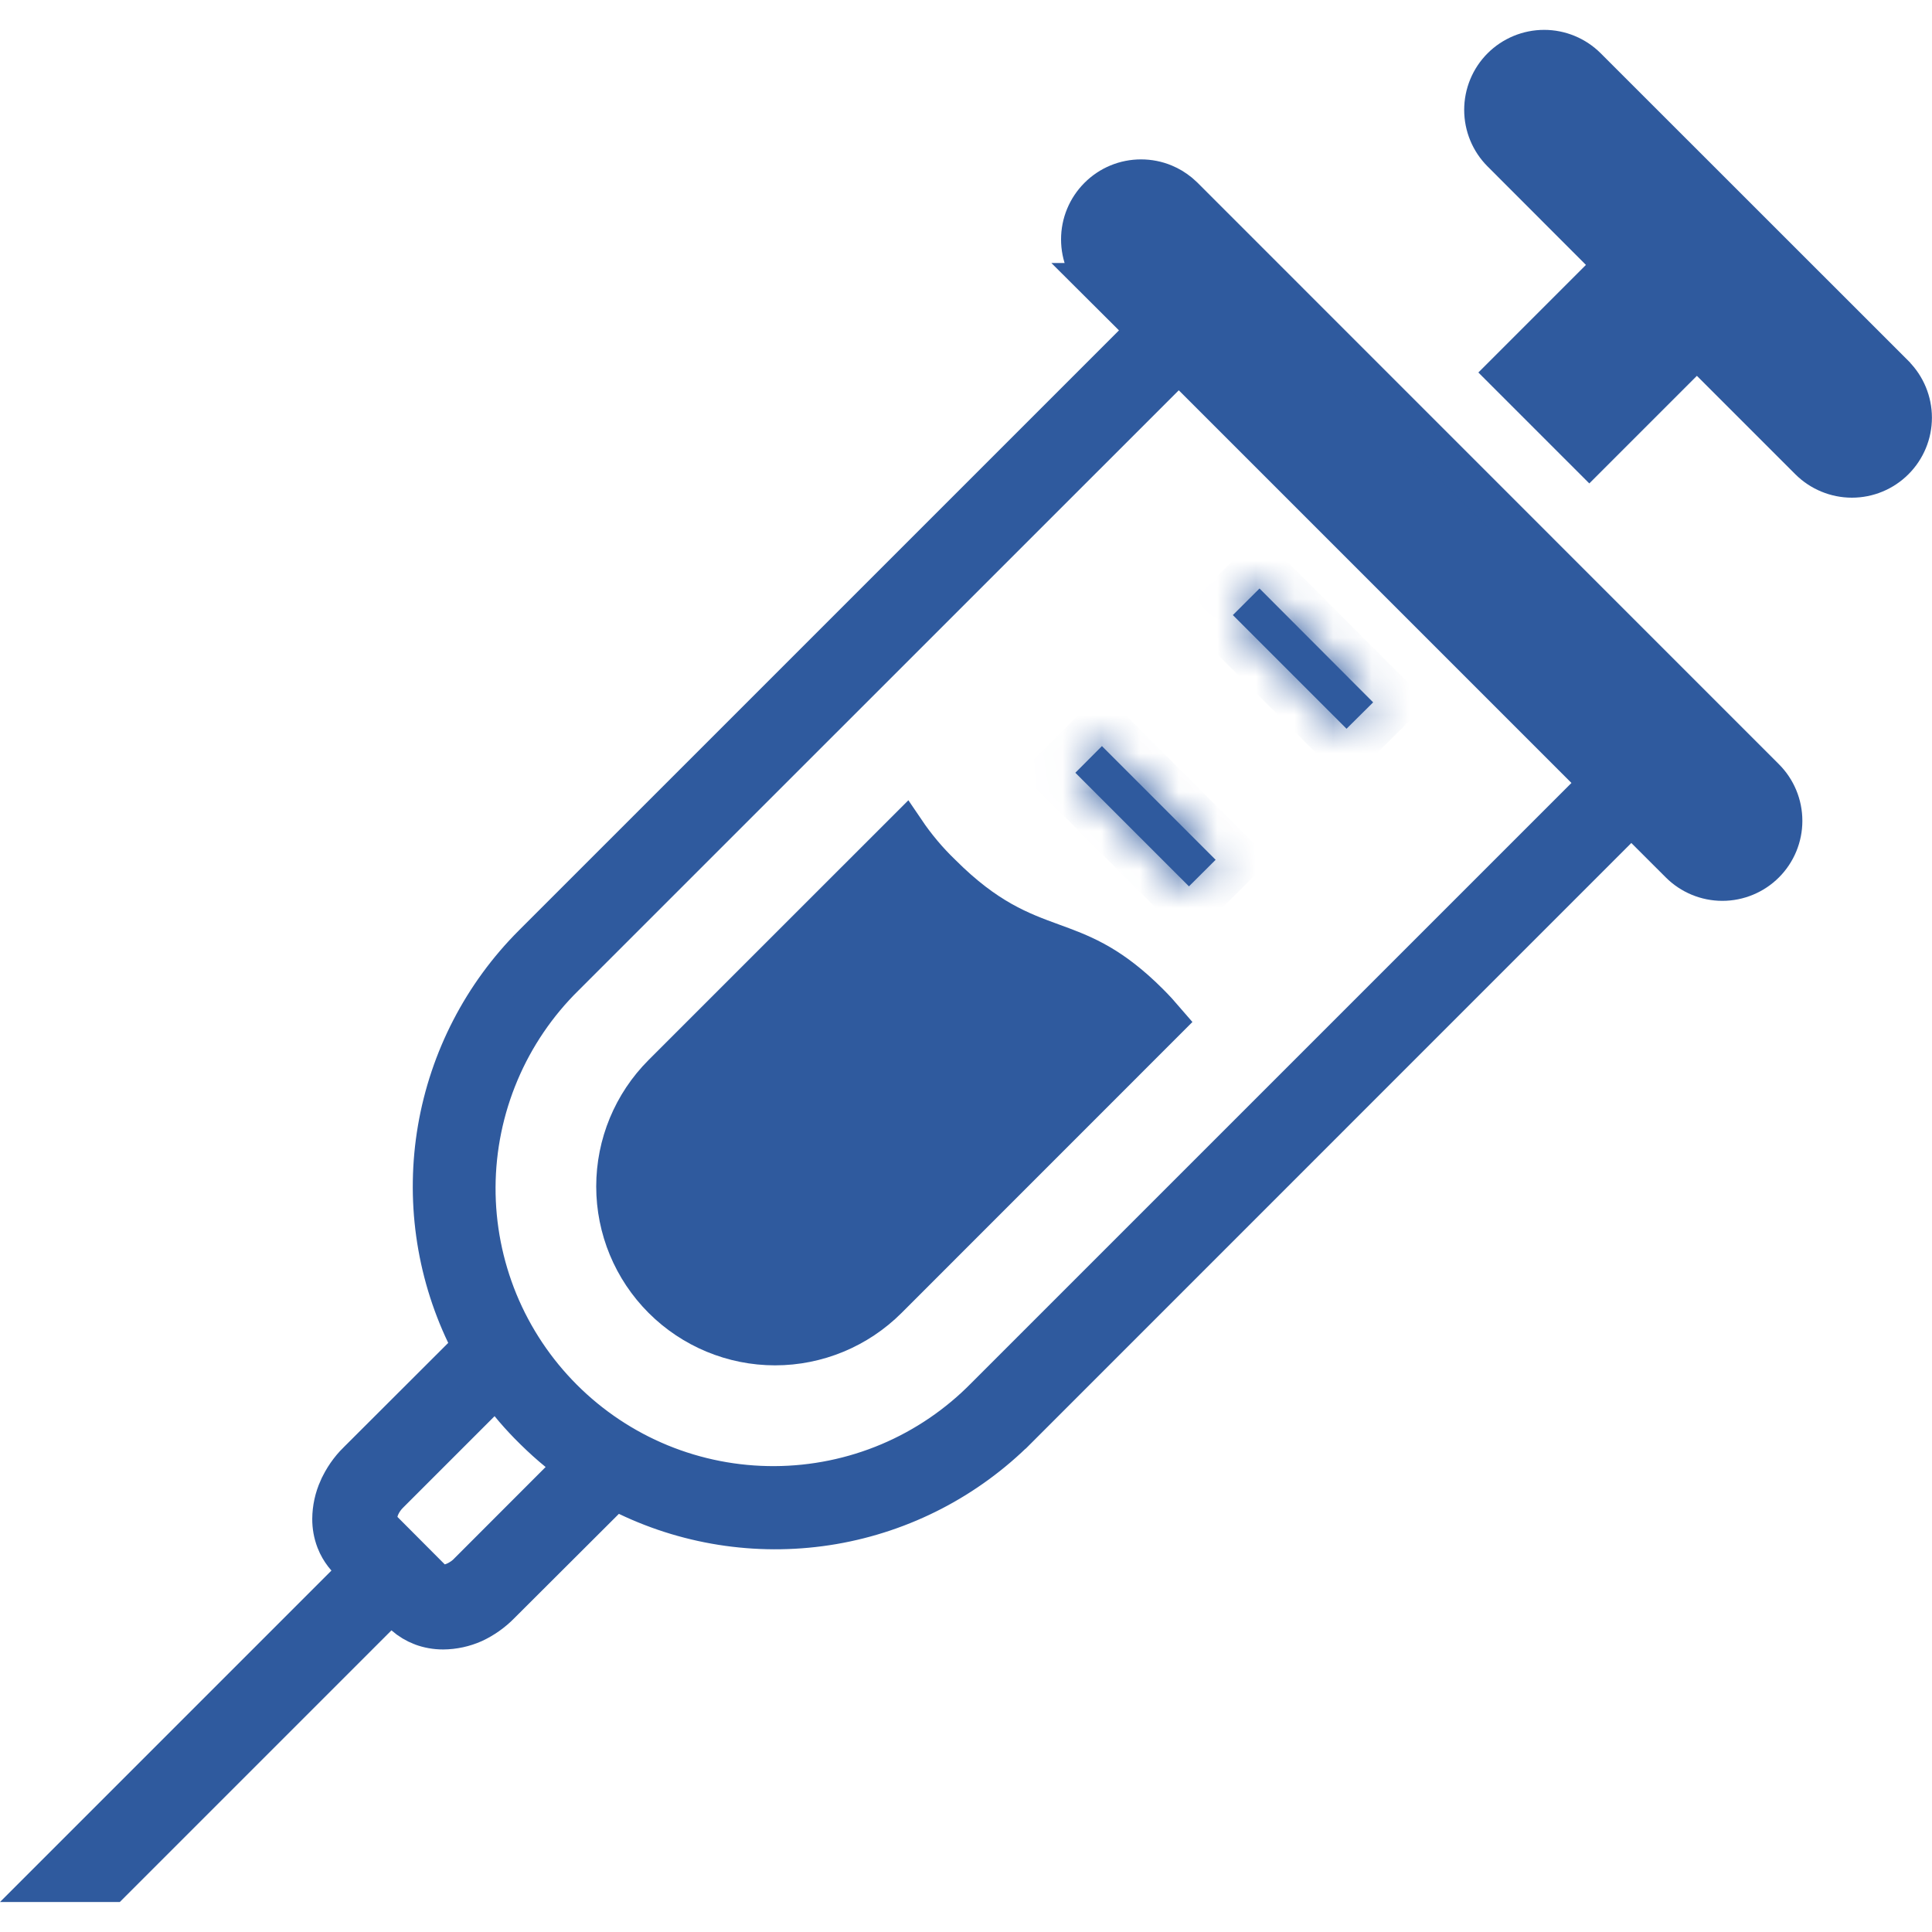
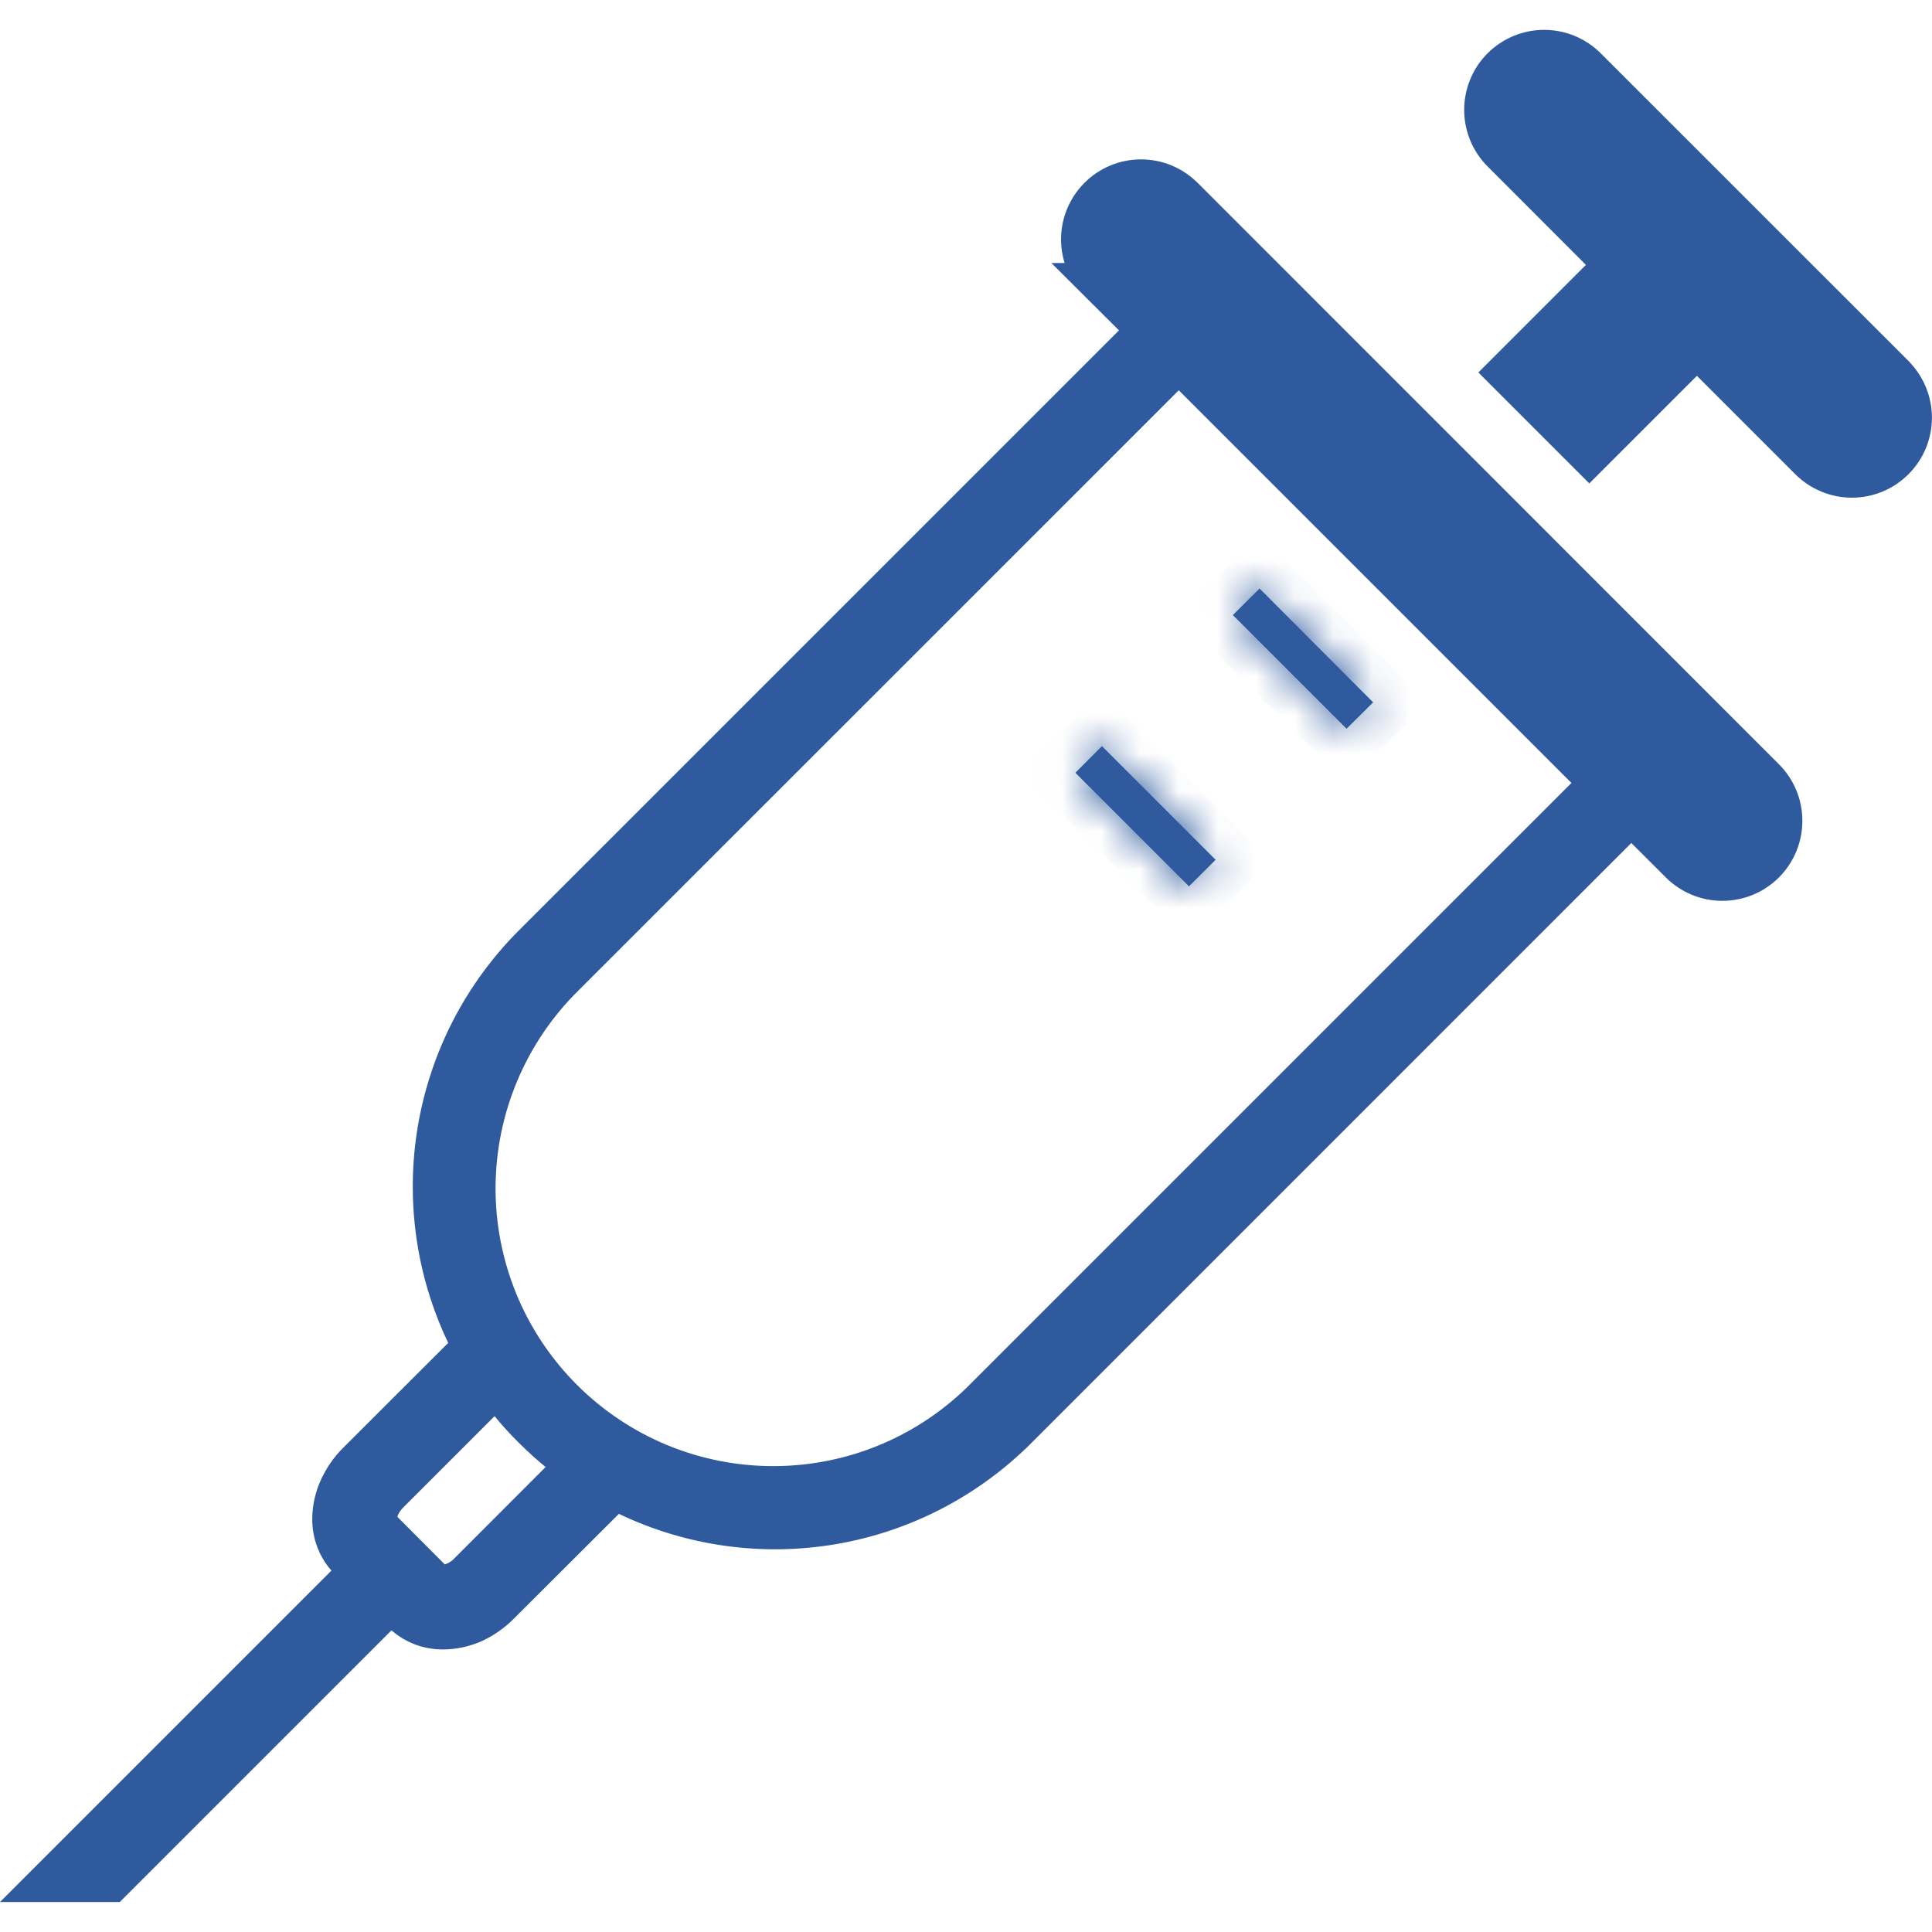
<svg xmlns="http://www.w3.org/2000/svg" width="50" height="50" viewBox="0 0 50 50" fill="none">
  <path d="M29.53 4.625C29.736 4.625 29.941 4.665 30.131 4.744C30.274 4.803 30.407 4.884 30.526 4.981L30.641 5.085L45.685 20.132C45.98 20.427 46.145 20.826 46.145 21.243C46.145 21.66 45.98 22.059 45.685 22.354C45.391 22.648 44.991 22.814 44.574 22.814C44.158 22.814 43.758 22.648 43.464 22.354L42.572 21.463L42.219 21.109L41.865 21.463L26.337 36.993H26.336C25.038 38.292 23.37 39.157 21.561 39.468C19.751 39.778 17.889 39.52 16.232 38.727L15.914 38.575L15.664 38.824L12.958 41.524L12.954 41.528C12.756 41.73 12.522 41.895 12.266 42.015C12.014 42.127 11.742 42.186 11.467 42.188C11.276 42.188 11.087 42.155 10.908 42.088H10.909C10.745 42.025 10.593 41.934 10.461 41.818L10.109 41.508L9.777 41.84L2.893 48.724H1.207L9.263 40.668L8.952 40.315C8.865 40.217 8.791 40.106 8.733 39.988L8.681 39.868C8.614 39.69 8.58 39.501 8.581 39.31C8.583 39.037 8.642 38.768 8.754 38.519L8.755 38.518C8.872 38.256 9.036 38.018 9.24 37.816L9.242 37.815L11.953 35.108L12.204 34.858L12.051 34.539C11.259 32.882 11 31.02 11.31 29.21C11.621 27.4 12.484 25.73 13.783 24.432L29.312 8.904L29.667 8.55L29.312 8.196L28.419 7.306H28.42C28.274 7.16 28.158 6.986 28.079 6.796C28 6.605 27.96 6.401 27.96 6.195C27.96 5.989 28 5.785 28.079 5.595C28.158 5.404 28.274 5.231 28.42 5.085C28.566 4.939 28.738 4.823 28.929 4.744C29.119 4.665 29.324 4.625 29.53 4.625ZM10.083 38.66C9.984 38.757 9.903 38.871 9.847 38.997L9.841 39.011L9.835 39.025C9.822 39.06 9.811 39.094 9.802 39.13L9.728 39.408L9.932 39.611L11.156 40.839L11.36 41.043L11.64 40.969C11.682 40.957 11.723 40.943 11.764 40.926L11.776 40.92C11.903 40.862 12.018 40.782 12.115 40.683L12.114 40.682L14.475 38.319L14.865 37.929L14.437 37.579C14.223 37.405 14.017 37.218 13.816 37.02L13.67 36.874C13.502 36.701 13.34 36.522 13.188 36.335L12.838 35.905L10.083 38.66ZM30.153 9.747L14.624 25.273C13.901 25.984 13.325 26.832 12.931 27.766C12.536 28.701 12.33 29.705 12.325 30.721C12.32 31.736 12.517 32.743 12.903 33.683C13.29 34.622 13.859 35.474 14.577 36.192C15.295 36.91 16.149 37.48 17.088 37.866C18.027 38.252 19.033 38.448 20.049 38.443C21.064 38.438 22.069 38.233 23.004 37.838C23.939 37.443 24.787 36.865 25.498 36.14L41.023 20.616L41.376 20.263L30.507 9.394L30.153 9.747Z" fill="#2F5A9E" stroke="#2F5A9E" />
  <path d="M39.963 1.273C40.379 1.273 40.779 1.439 41.073 1.733L48.938 9.595L48.938 9.599L49.037 9.697C49.332 9.992 49.498 10.392 49.498 10.809C49.498 11.225 49.333 11.624 49.038 11.919C48.744 12.214 48.344 12.38 47.928 12.38C47.511 12.38 47.111 12.214 46.816 11.92L43.916 9.02L43.562 9.373L41.131 11.804L38.967 9.64L41.398 7.209L41.751 6.856L41.398 6.503L38.852 3.954C38.558 3.66 38.393 3.26 38.393 2.844C38.393 2.427 38.558 2.028 38.852 1.733C39.147 1.439 39.546 1.273 39.963 1.273Z" fill="#2F5A9E" stroke="#2F5A9E" />
  <mask id="path-3-inside-1_1750_5872" fill="white">
    <path d="M35.537 18.177L32.596 15.23L31.906 15.918L34.848 18.86L35.537 18.177Z" />
  </mask>
-   <path d="M35.537 18.177L32.596 15.23L31.906 15.918L34.848 18.86L35.537 18.177Z" fill="#2F5A9E" />
+   <path d="M35.537 18.177L32.596 15.23L31.906 15.918L34.848 18.86L35.537 18.177" fill="#2F5A9E" />
  <path d="M35.537 18.177L36.242 18.886L36.953 18.18L36.245 17.47L35.537 18.177ZM32.596 15.23L33.304 14.524L32.598 13.817L31.89 14.522L32.596 15.23ZM31.906 15.918L31.2 15.21L30.491 15.917L31.199 16.626L31.906 15.918ZM34.848 18.86L34.141 19.568L34.846 20.272L35.553 19.57L34.848 18.86ZM35.537 18.177L36.245 17.47L33.304 14.524L32.596 15.23L31.889 15.937L34.83 18.883L35.537 18.177ZM32.596 15.23L31.89 14.522L31.2 15.21L31.906 15.918L32.612 16.627L33.302 15.939L32.596 15.23ZM31.906 15.918L31.199 16.626L34.141 19.568L34.848 18.86L35.555 18.153L32.613 15.211L31.906 15.918ZM34.848 18.86L35.553 19.57L36.242 18.886L35.537 18.177L34.833 17.467L34.144 18.151L34.848 18.86Z" fill="#2F5A9E" mask="url(#path-3-inside-1_1750_5872)" />
  <mask id="path-5-inside-2_1750_5872" fill="white">
    <path d="M27.83 19.999L30.77 22.939L31.46 22.252L28.518 19.309L27.83 19.999Z" />
  </mask>
  <path d="M27.83 19.999L30.77 22.939L31.46 22.252L28.518 19.309L27.83 19.999Z" fill="#2F5A9E" />
  <path d="M27.83 19.999L27.122 19.293L26.417 20L27.123 20.706L27.83 19.999ZM30.77 22.939L30.063 23.646L30.768 24.351L31.476 23.647L30.77 22.939ZM31.46 22.252L32.166 22.96L32.876 22.253L32.167 21.545L31.46 22.252ZM28.518 19.309L29.225 18.602L28.517 17.893L27.81 18.602L28.518 19.309ZM27.83 19.999L27.123 20.706L30.063 23.646L30.77 22.939L31.477 22.232L28.537 19.291L27.83 19.999ZM30.77 22.939L31.476 23.647L32.166 22.96L31.46 22.252L30.755 21.543L30.064 22.23L30.77 22.939ZM31.46 22.252L32.167 21.545L29.225 18.602L28.518 19.309L27.811 20.016L30.753 22.959L31.46 22.252ZM28.518 19.309L27.81 18.602L27.122 19.293L27.83 19.999L28.538 20.705L29.226 20.015L28.518 19.309Z" fill="#2F5A9E" mask="url(#path-5-inside-2_1750_5872)" />
-   <path d="M23.434 21.492C23.708 21.897 24.023 22.273 24.376 22.612C25.538 23.773 26.413 24.096 27.24 24.398C27.962 24.662 28.641 24.907 29.561 25.773L29.748 25.955C29.898 26.105 30.041 26.262 30.179 26.423L22.979 33.625C22.204 34.399 21.154 34.835 20.059 34.835C18.964 34.835 17.914 34.399 17.14 33.625C16.365 32.851 15.93 31.801 15.93 30.706C15.93 29.611 16.364 28.561 17.139 27.786L23.434 21.492Z" fill="#2F5A9E" stroke="#2F5A9E" />
</svg>